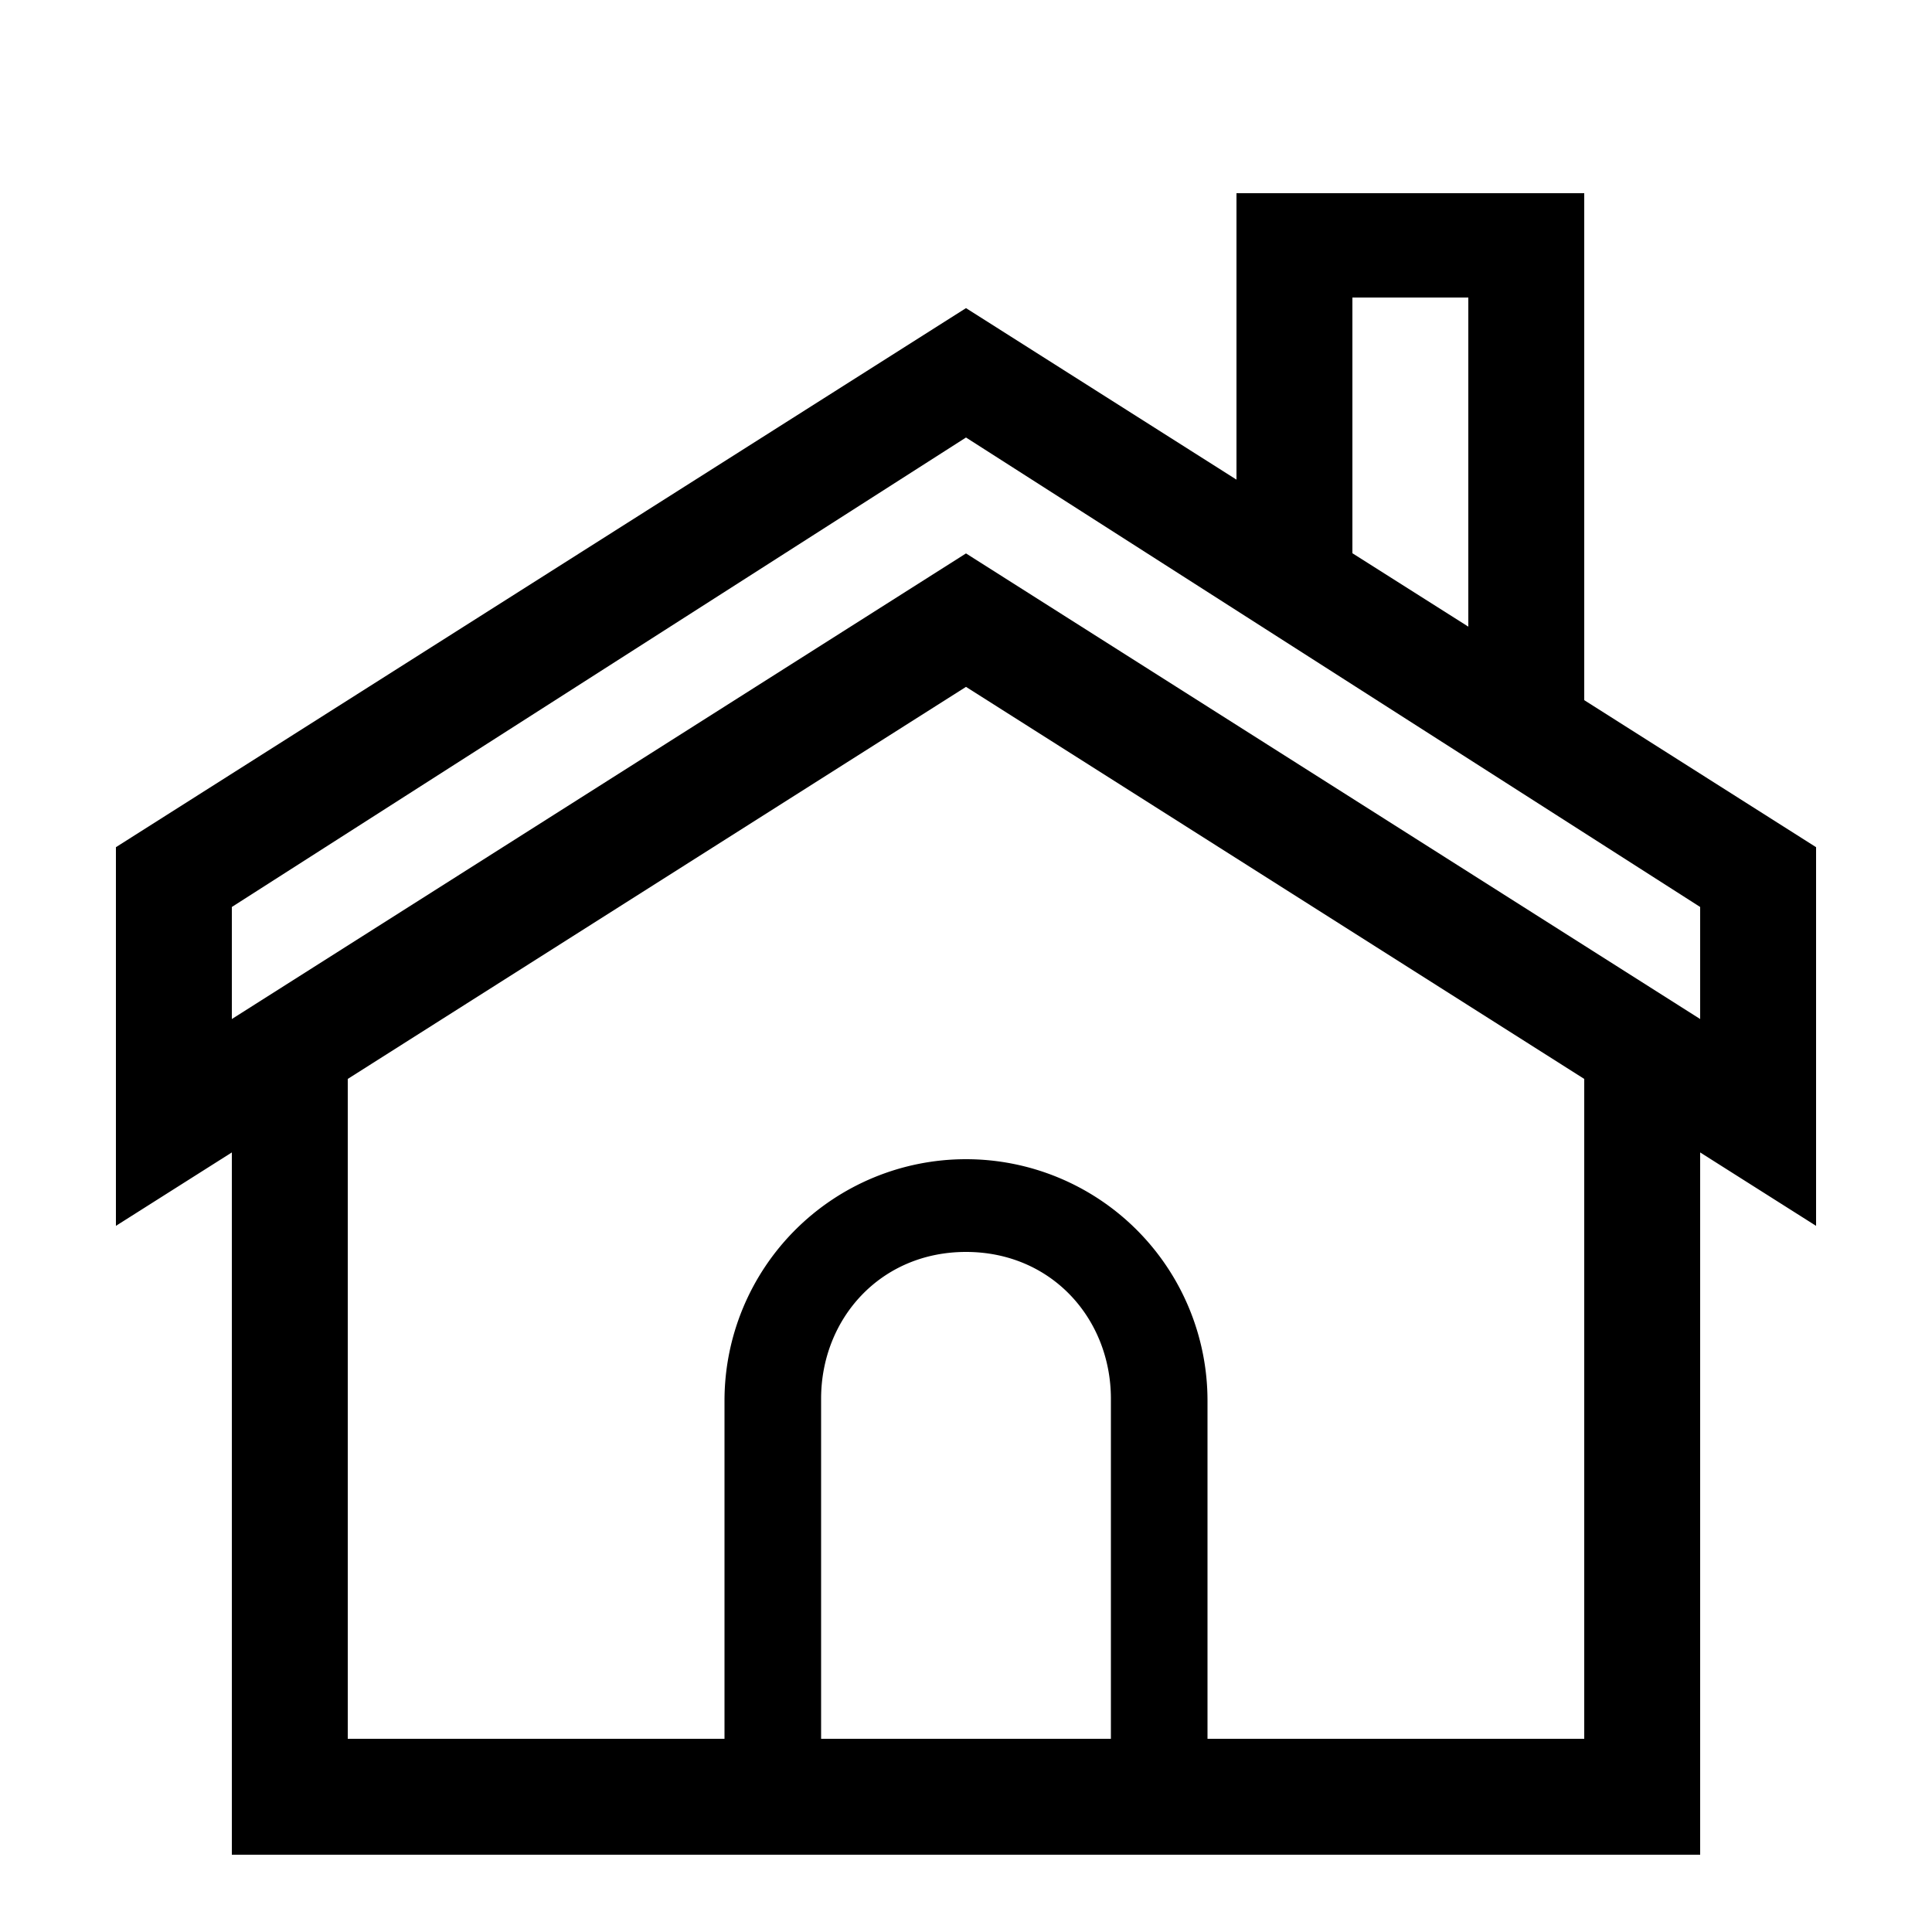
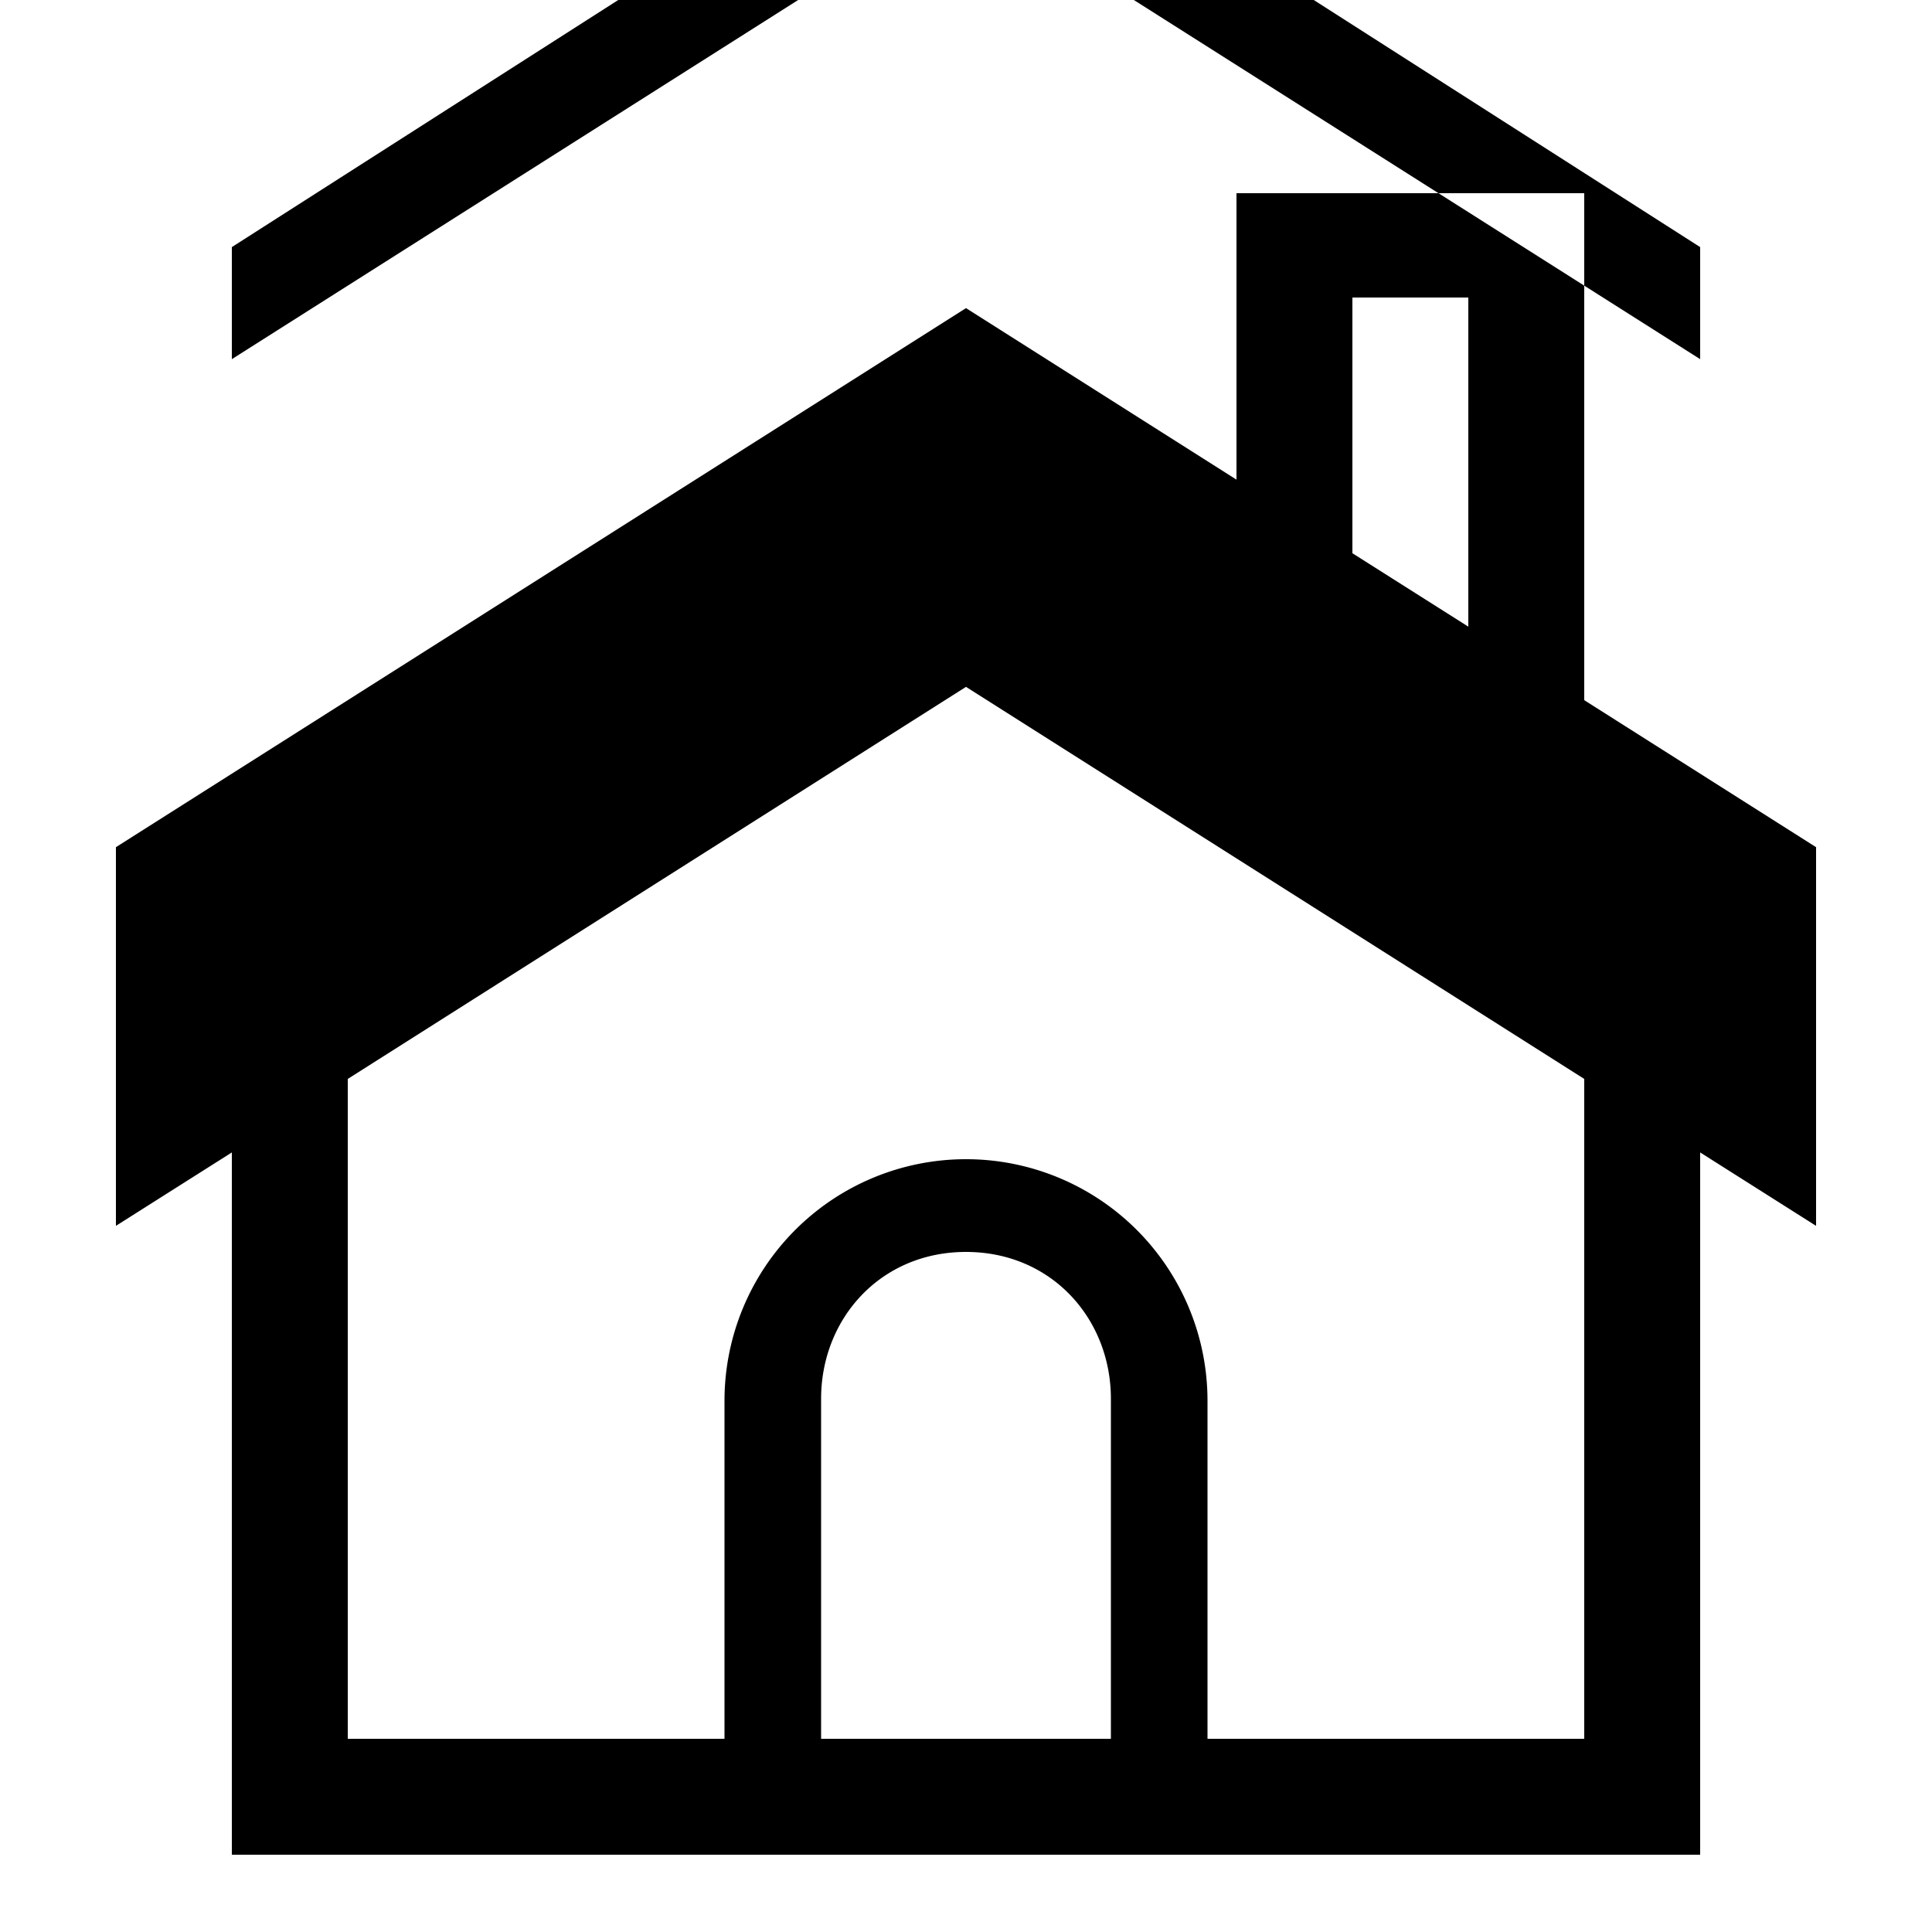
<svg xmlns="http://www.w3.org/2000/svg" id="icon" viewBox="0 0 1000 1000">
-   <path d="M940,438.5,820,362.4V100H640V248.26L500,159.48,60,438.5v196l60-38V960H880V596.5l60,38ZM700,154h60V324.35l-60-38ZM575,900H425V724c0-41.35,30.66-76,75-76s75,34.65,75,76Zm245,0H625V725a125,125,0,0,0-250,0V900H180V558.45L500,355.52,820,558.45Zm60-372.55-380-241-380,241v-58l380-243,380,243Z" />
+   <path d="M940,438.5,820,362.4V100H640V248.26L500,159.48,60,438.5v196l60-38V960H880V596.5l60,38ZM700,154h60V324.35l-60-38ZM575,900H425V724c0-41.35,30.66-76,75-76s75,34.65,75,76Zm245,0H625V725a125,125,0,0,0-250,0V900H180V558.45L500,355.52,820,558.45m60-372.55-380-241-380,241v-58l380-243,380,243Z" />
</svg>